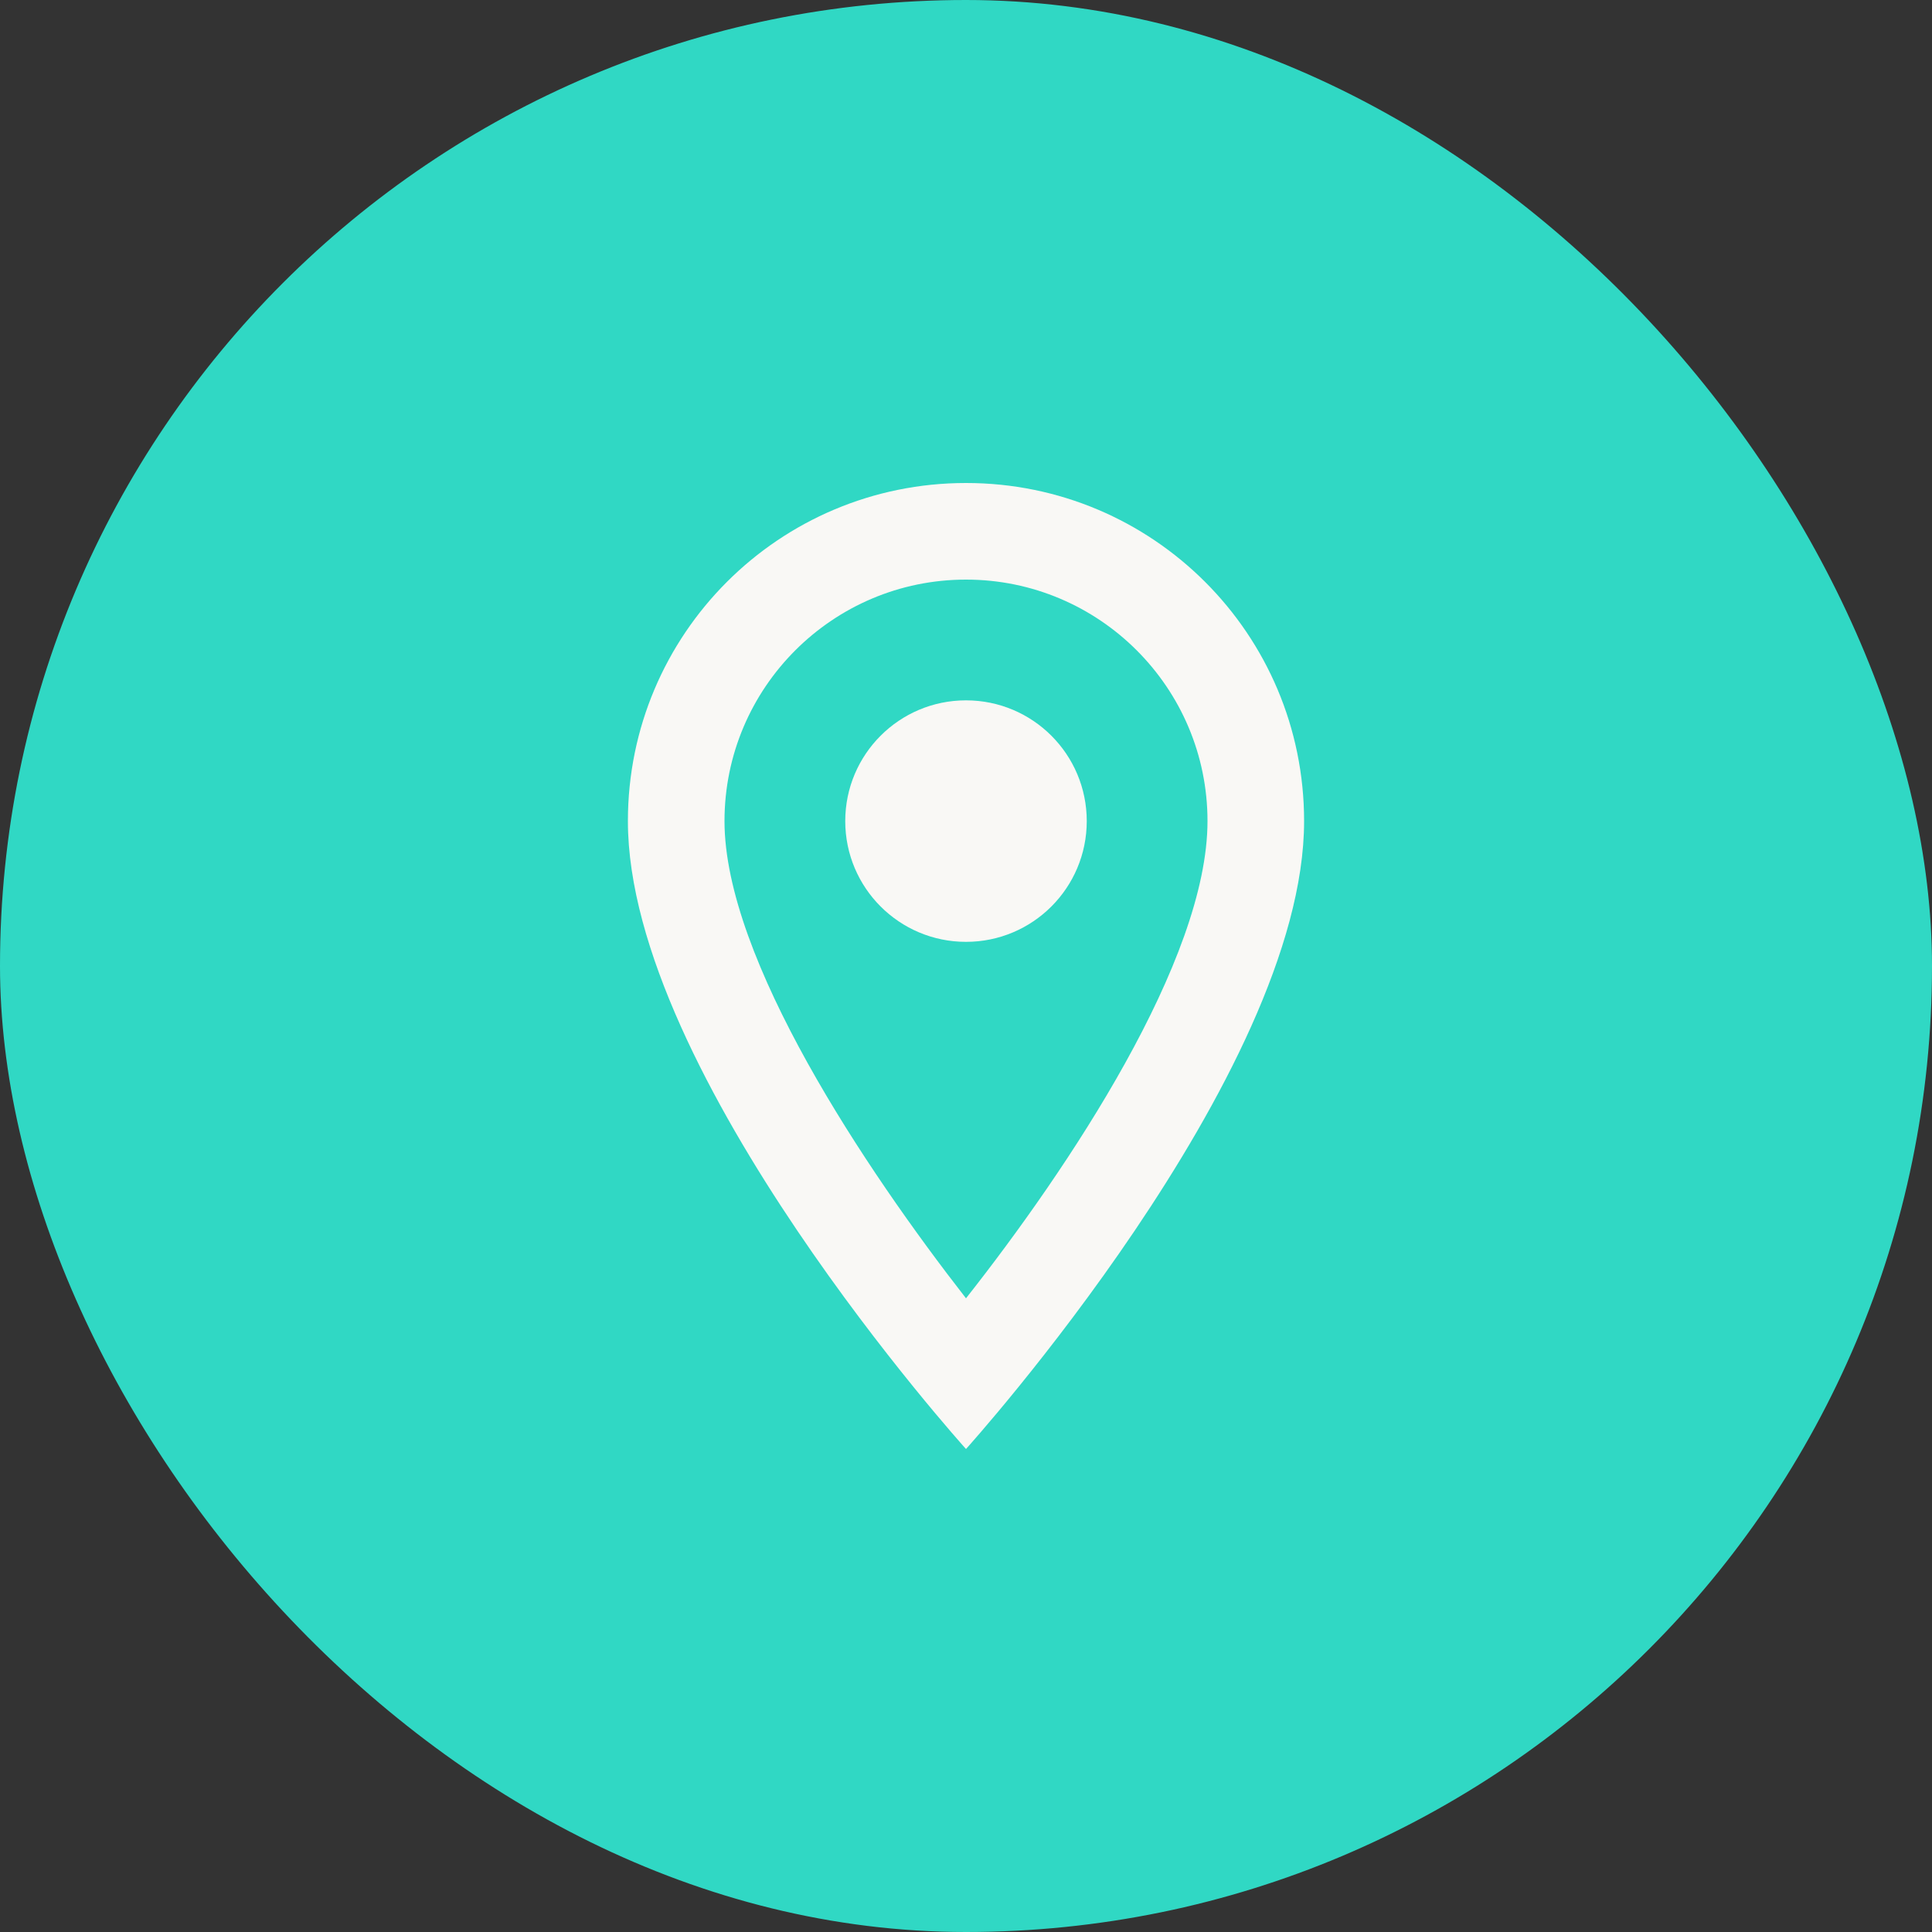
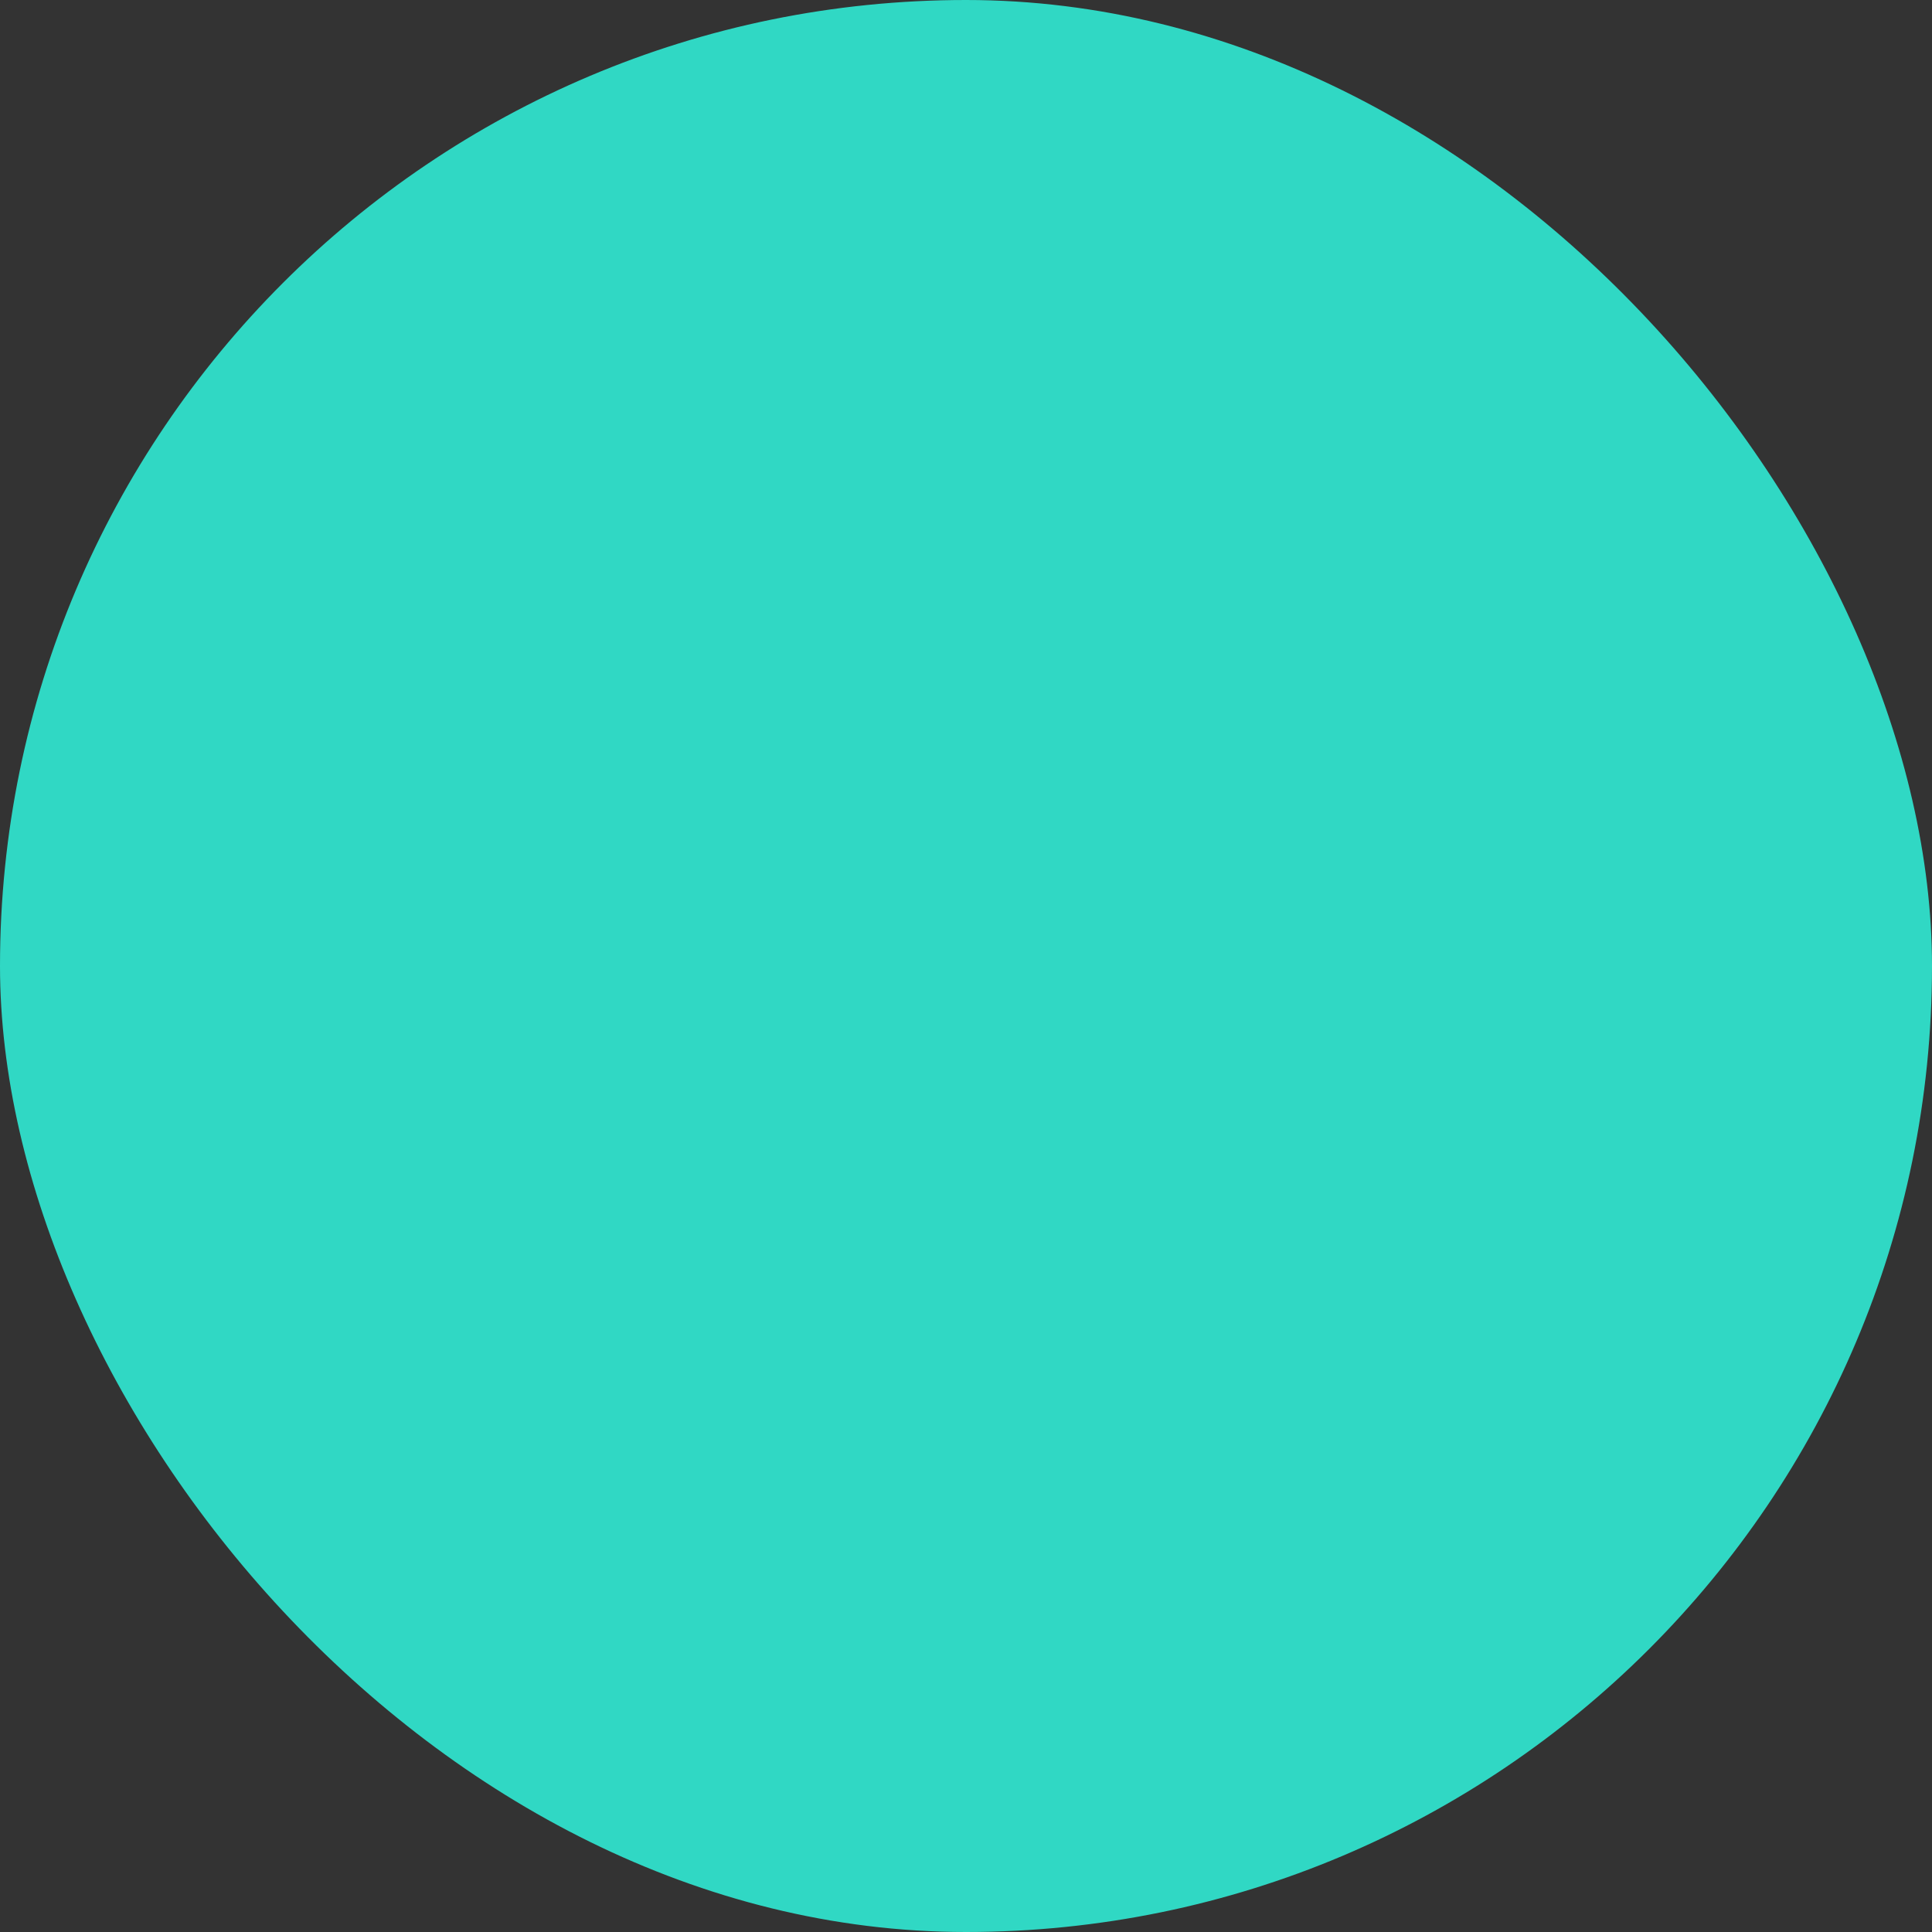
<svg xmlns="http://www.w3.org/2000/svg" width="40" height="40" viewBox="0 0 40 40" fill="none">
  <rect x="0" y="0" width="40" height="40" fill="#333333" stroke="none" />
  <rect width="40" height="40" rx="20" fill="#30D8C4" />
-   <path d="M20 10C16.13 10 13 13.13 13 17C13 22.25 20 30 20 30C20 30 27 22.25 27 17C27 13.13 23.87 10 20 10ZM15 17C15 14.24 17.24 12 20 12C22.76 12 25 14.24 25 17C25 19.88 22.12 24.19 20 26.88C17.92 24.21 15 19.85 15 17Z" fill="#F9F8F5" />
-   <path d="M20 19.5C21.381 19.5 22.5 18.381 22.5 17C22.5 15.619 21.381 14.5 20 14.5C18.619 14.5 17.5 15.619 17.5 17C17.5 18.381 18.619 19.5 20 19.5Z" fill="#F9F8F5" />
</svg>